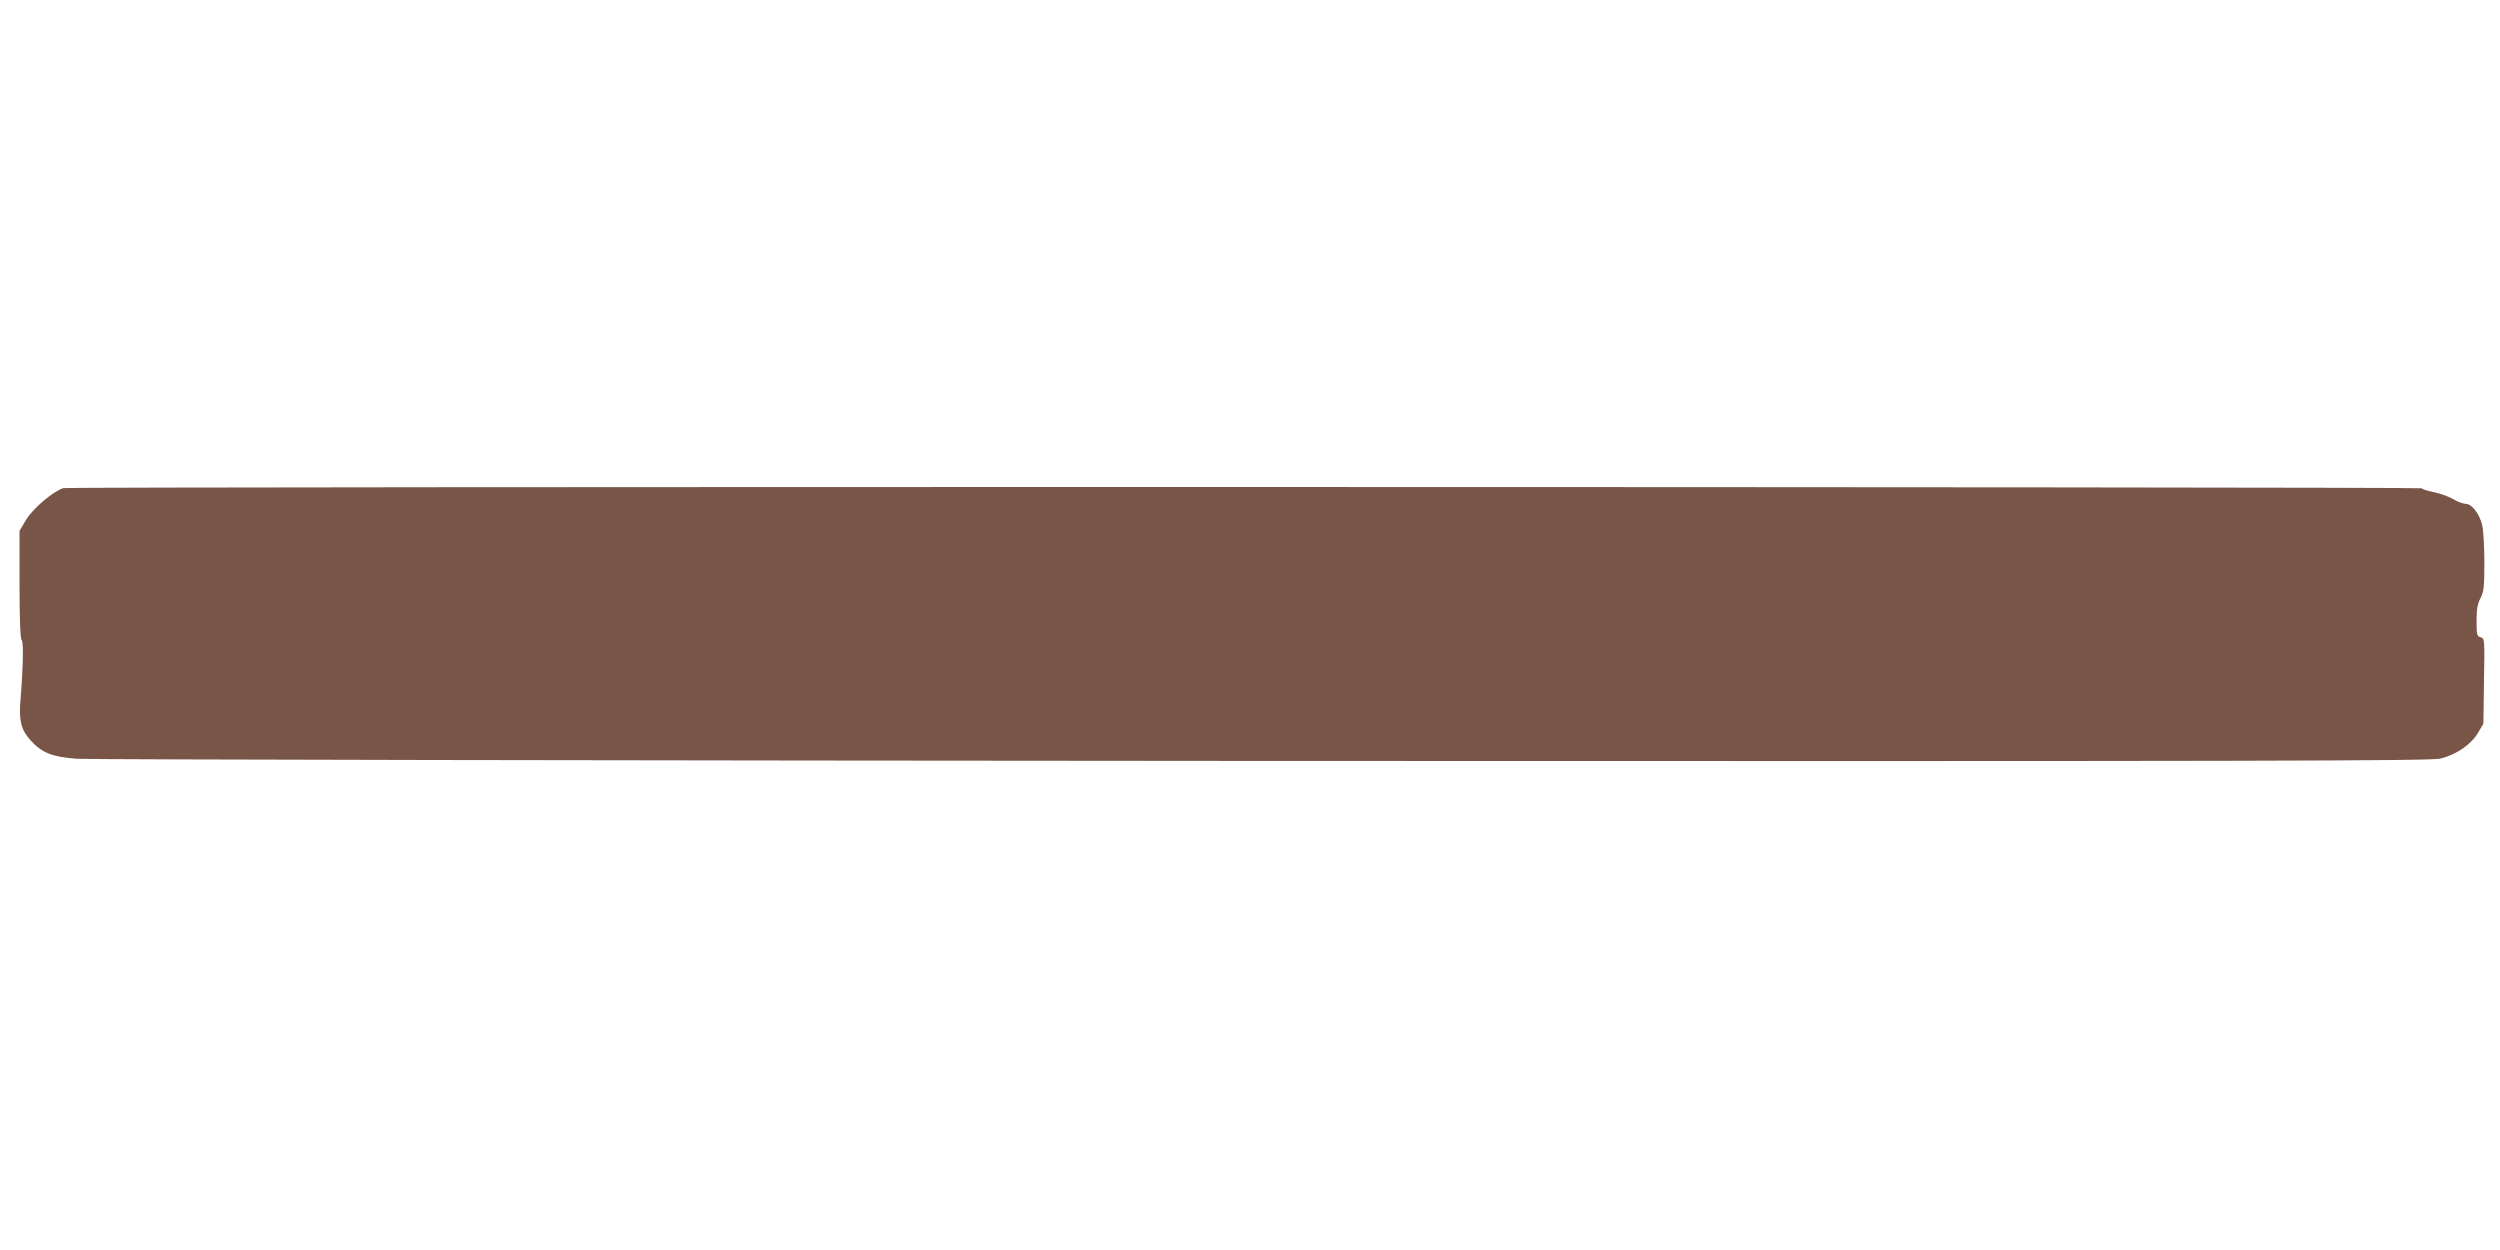
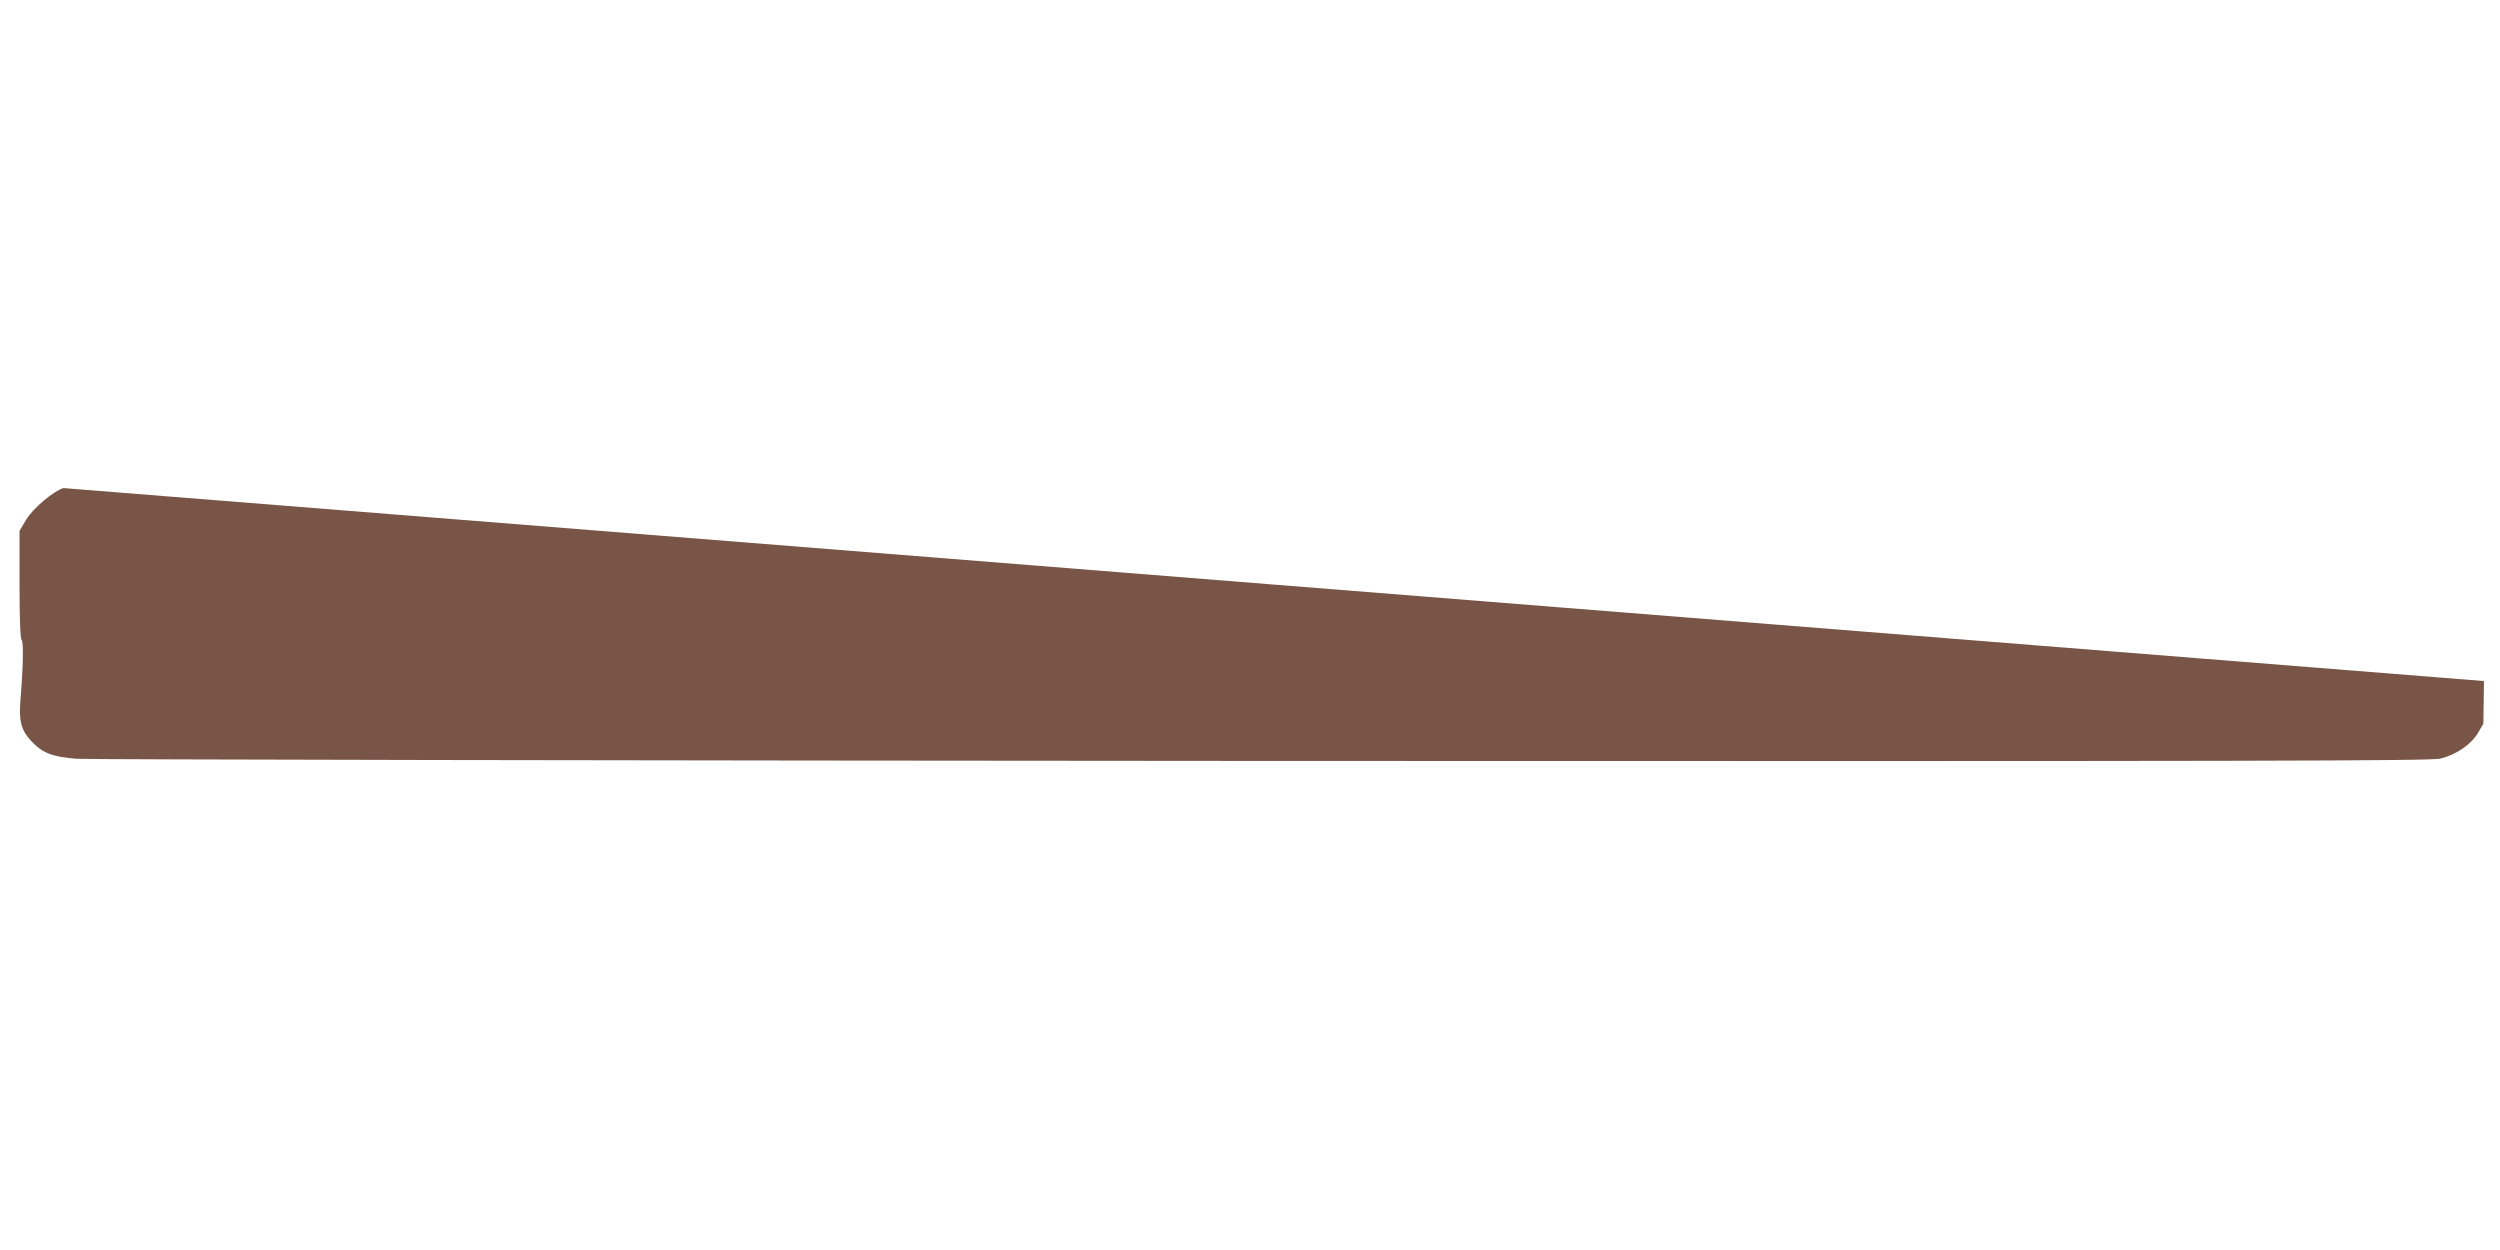
<svg xmlns="http://www.w3.org/2000/svg" version="1.0" width="1280pt" height="640pt" viewBox="0 0 1280 640" preserveAspectRatio="xMidYMid meet">
  <g transform="translate(0,640) scale(0.1,-0.1)" fill="#795548" stroke="none">
-     <path d="M325 3901 c-50 -14 -155 -103 -190 -160 l-35 -59 0 -274 c0 -180 4 -278 11 -285 10 -10 8 -134 -7 -318 -7 -98 5 -143 53 -196 58 -64 111 -85 238 -94 61 -4 2794 -9 6075 -11 5171 -2 5973 0 6025 12 81 20 157 72 192 131 l28 48 3 218 c4 214 3 219 -17 224 -19 5 -21 13 -21 84 0 60 5 88 20 116 17 33 20 57 20 183 0 80 -5 165 -11 190 -13 58 -53 110 -83 110 -13 0 -44 11 -67 25 -24 14 -70 30 -101 36 -32 6 -58 15 -58 19 0 8 -12046 9 -12075 1z" />
+     <path d="M325 3901 c-50 -14 -155 -103 -190 -160 l-35 -59 0 -274 c0 -180 4 -278 11 -285 10 -10 8 -134 -7 -318 -7 -98 5 -143 53 -196 58 -64 111 -85 238 -94 61 -4 2794 -9 6075 -11 5171 -2 5973 0 6025 12 81 20 157 72 192 131 l28 48 3 218 z" />
  </g>
</svg>